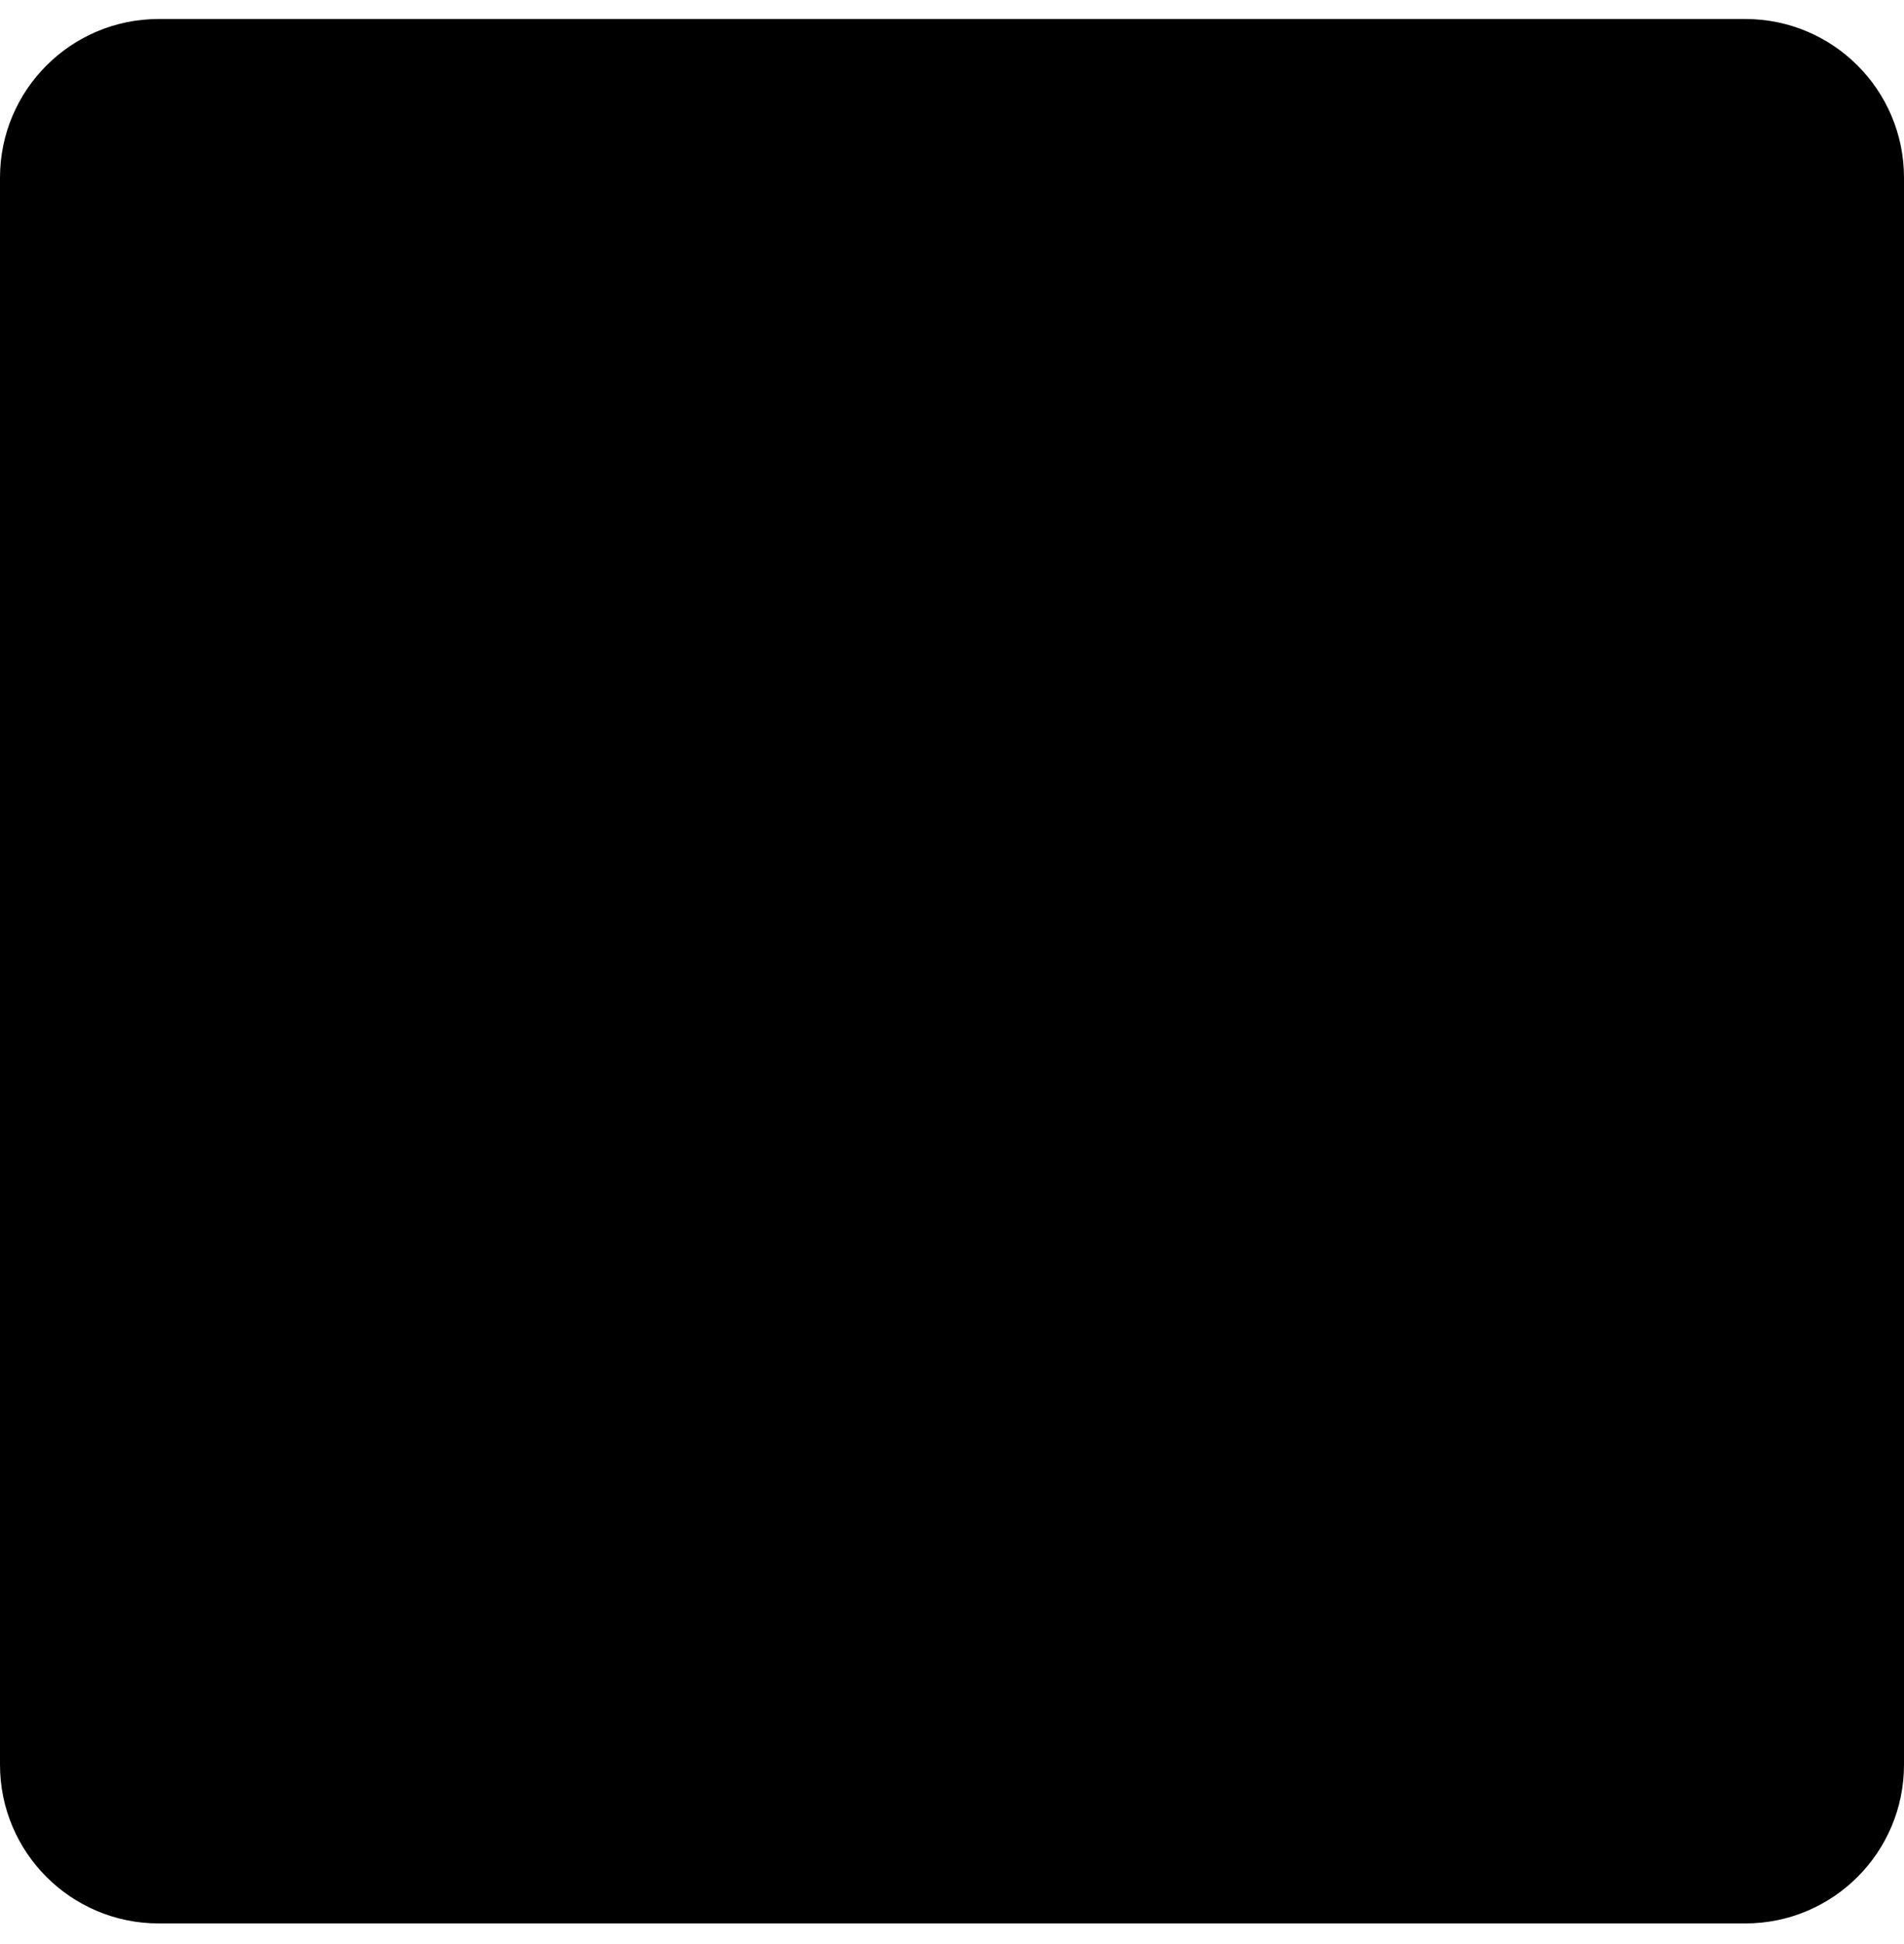
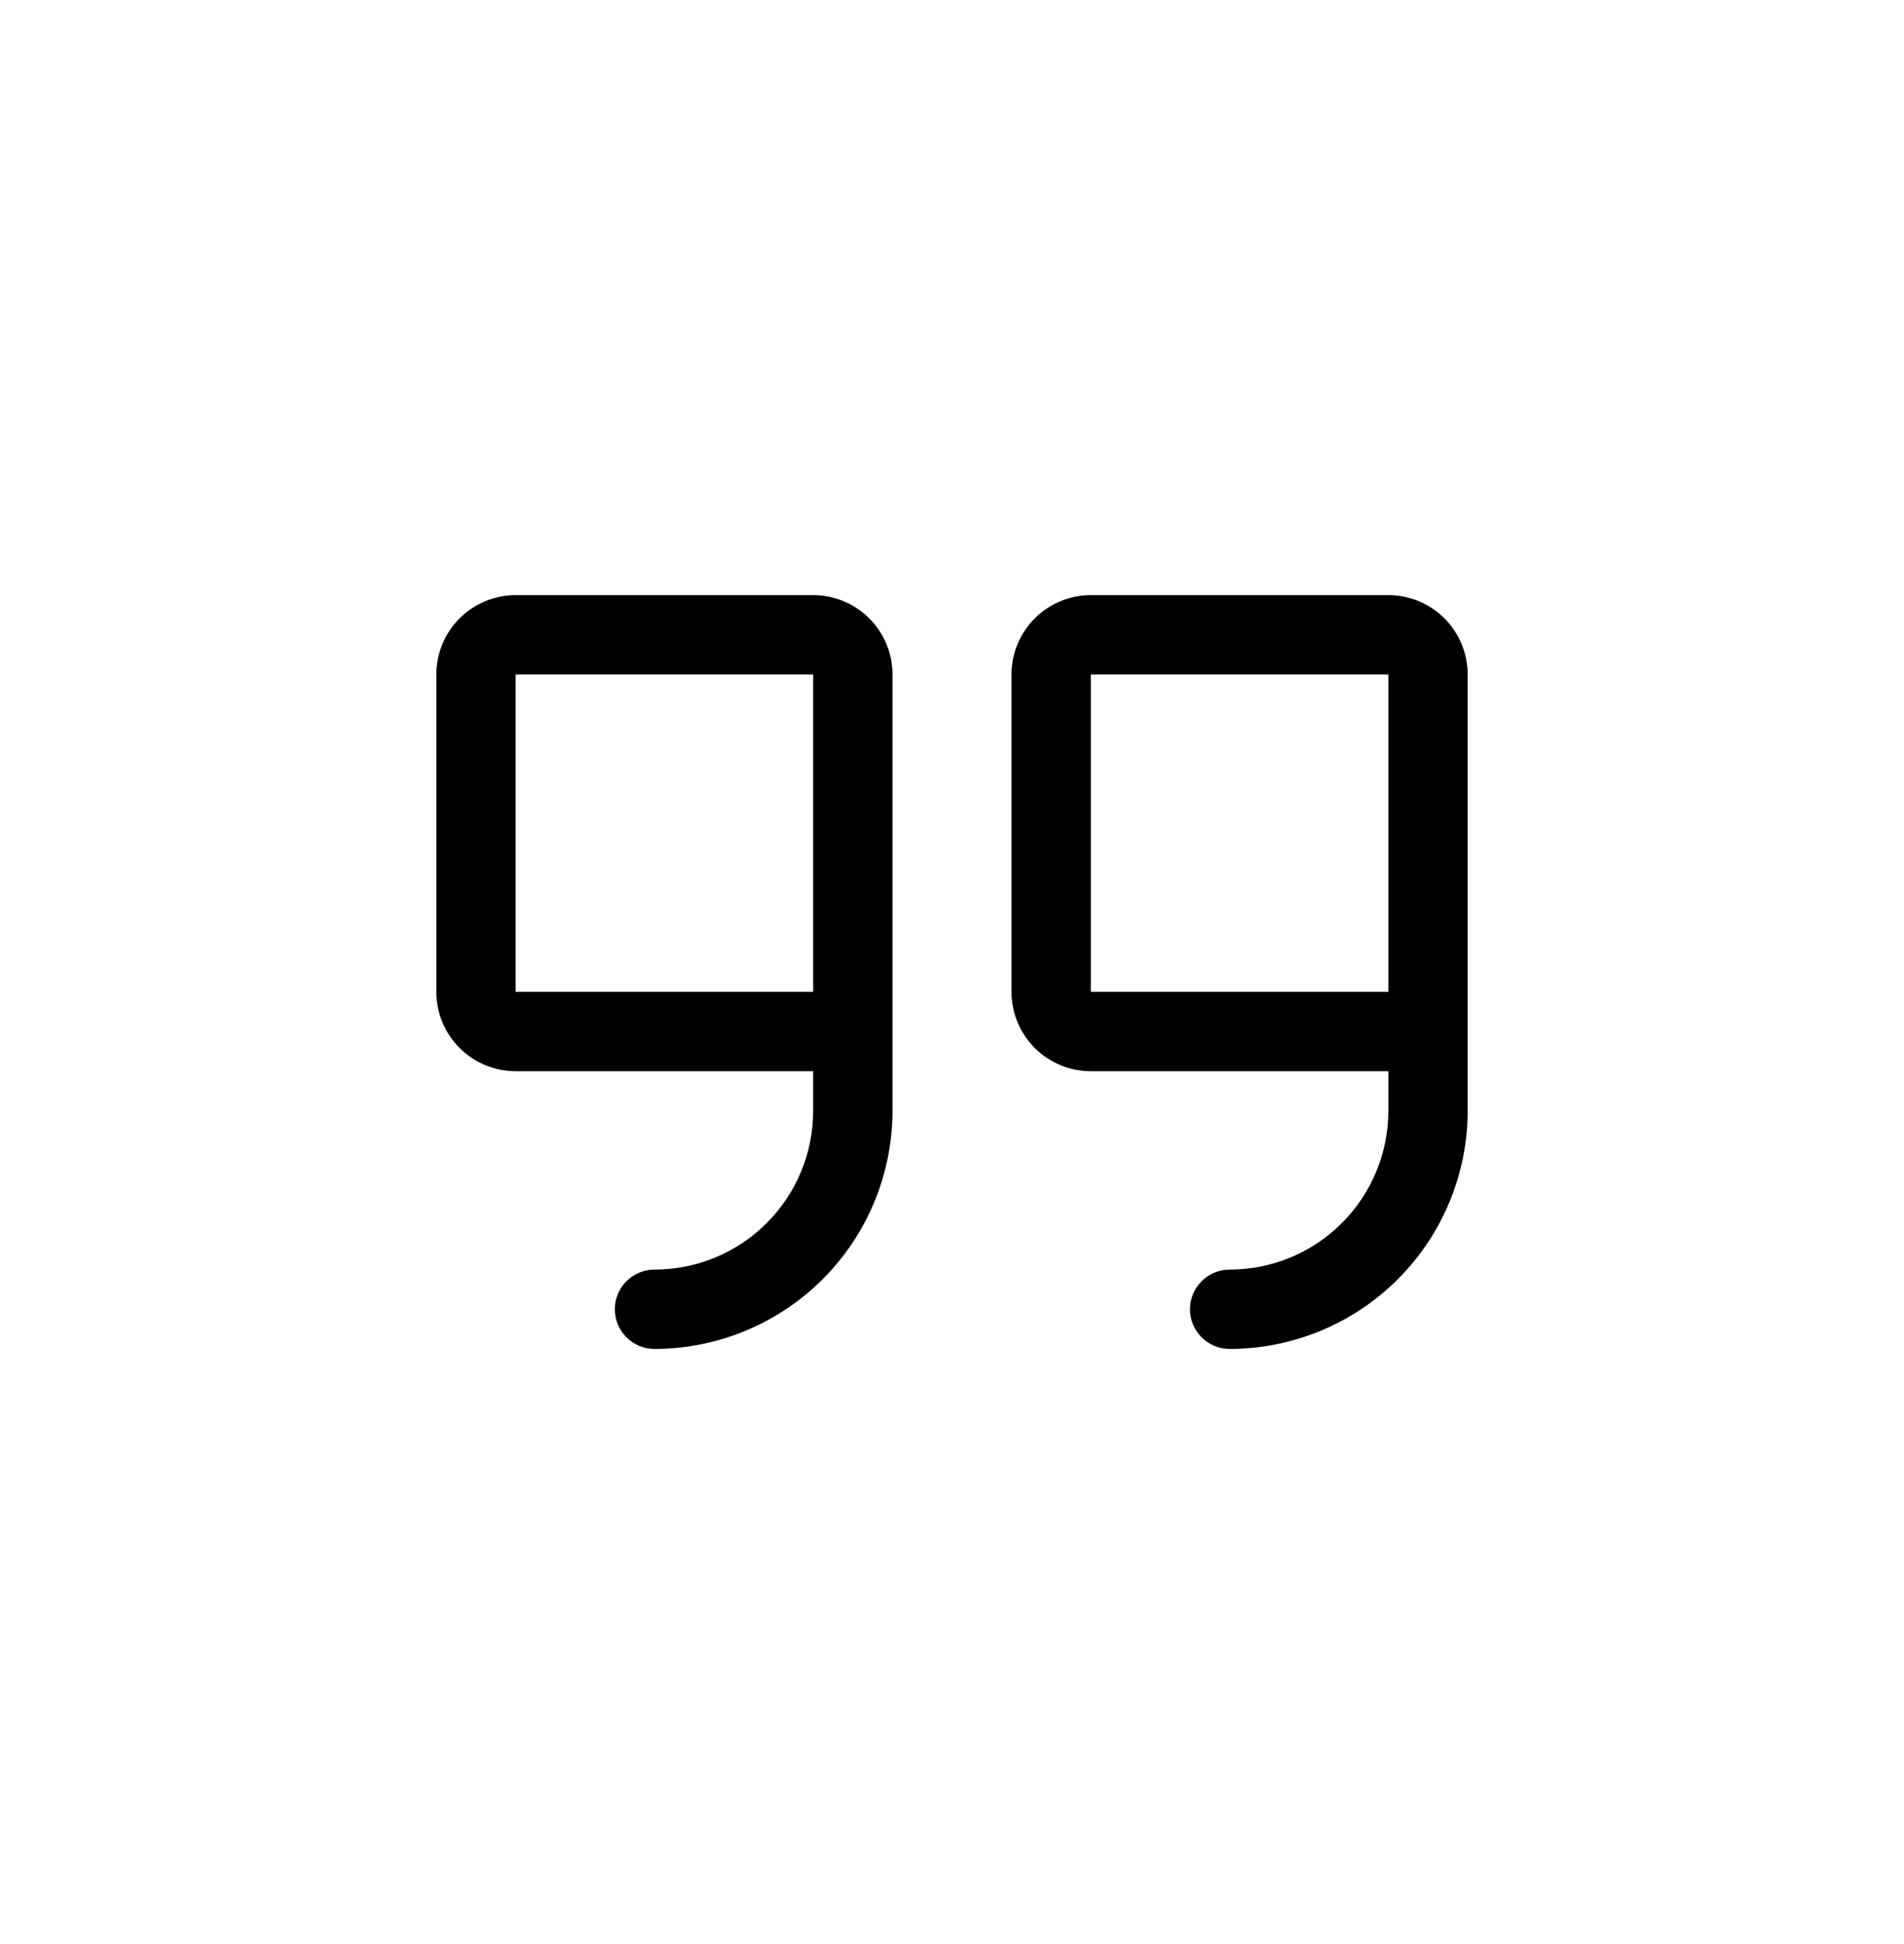
<svg xmlns="http://www.w3.org/2000/svg" width="48" height="49" viewBox="0 0 48 49" fill="none">
-   <path d="M0 4.479C0 2.27 1.791 0.479 4 0.479H44C46.209 0.479 48 2.27 48 4.479V44.48C48 46.689 46.209 48.48 44 48.48H4C1.791 48.48 0 46.689 0 44.48V4.479Z" fill="url(#paint0_linear_4965_570)" fill-opacity="0.1" style="" />
  <path d="M20.5 15H13C12.47 15 11.961 15.211 11.586 15.586C11.211 15.961 11 16.47 11 17V25C11 25.53 11.211 26.039 11.586 26.414C11.961 26.789 12.47 27 13 27H20.5V28C20.5 29.061 20.079 30.078 19.328 30.828C18.578 31.579 17.561 32 16.5 32C16.235 32 15.98 32.105 15.793 32.293C15.605 32.48 15.5 32.735 15.5 33C15.5 33.265 15.605 33.52 15.793 33.707C15.98 33.895 16.235 34 16.5 34C18.091 33.998 19.616 33.366 20.741 32.241C21.866 31.116 22.498 29.591 22.5 28V17C22.5 16.47 22.289 15.961 21.914 15.586C21.539 15.211 21.03 15 20.5 15ZM20.5 25H13V17H20.5V25ZM35 15H27.5C26.97 15 26.461 15.211 26.086 15.586C25.711 15.961 25.5 16.47 25.5 17V25C25.5 25.53 25.711 26.039 26.086 26.414C26.461 26.789 26.97 27 27.5 27H35V28C35 29.061 34.579 30.078 33.828 30.828C33.078 31.579 32.061 32 31 32C30.735 32 30.48 32.105 30.293 32.293C30.105 32.48 30 32.735 30 33C30 33.265 30.105 33.52 30.293 33.707C30.48 33.895 30.735 34 31 34C32.591 33.998 34.116 33.366 35.241 32.241C36.366 31.116 36.998 29.591 37 28V17C37 16.47 36.789 15.961 36.414 15.586C36.039 15.211 35.53 15 35 15ZM35 25H27.5V17H35V25Z" fill="url(#paint1_linear_4965_570)" style="" />
  <defs>
    <linearGradient id="paint0_linear_4965_570" x1="24" y1="0.385" x2="24" y2="48.574" gradientUnits="userSpaceOnUse">
      <stop stop-color="#F78533" style="stop-color:#F78533;stop-color:color(display-p3 0.969 0.522 0.2);stop-opacity:1;" />
      <stop offset="1" stop-color="#EA33F7" style="stop-color:#EA33F7;stop-color:color(display-p3 0.918 0.2 0.969);stop-opacity:1;" />
    </linearGradient>
    <linearGradient id="paint1_linear_4965_570" x1="24" y1="14.963" x2="24" y2="34.037" gradientUnits="userSpaceOnUse">
      <stop stop-color="#F78533" style="stop-color:#F78533;stop-color:color(display-p3 0.969 0.522 0.2);stop-opacity:1;" />
      <stop offset="1" stop-color="#EA33F7" style="stop-color:#EA33F7;stop-color:color(display-p3 0.918 0.2 0.969);stop-opacity:1;" />
    </linearGradient>
  </defs>
</svg>